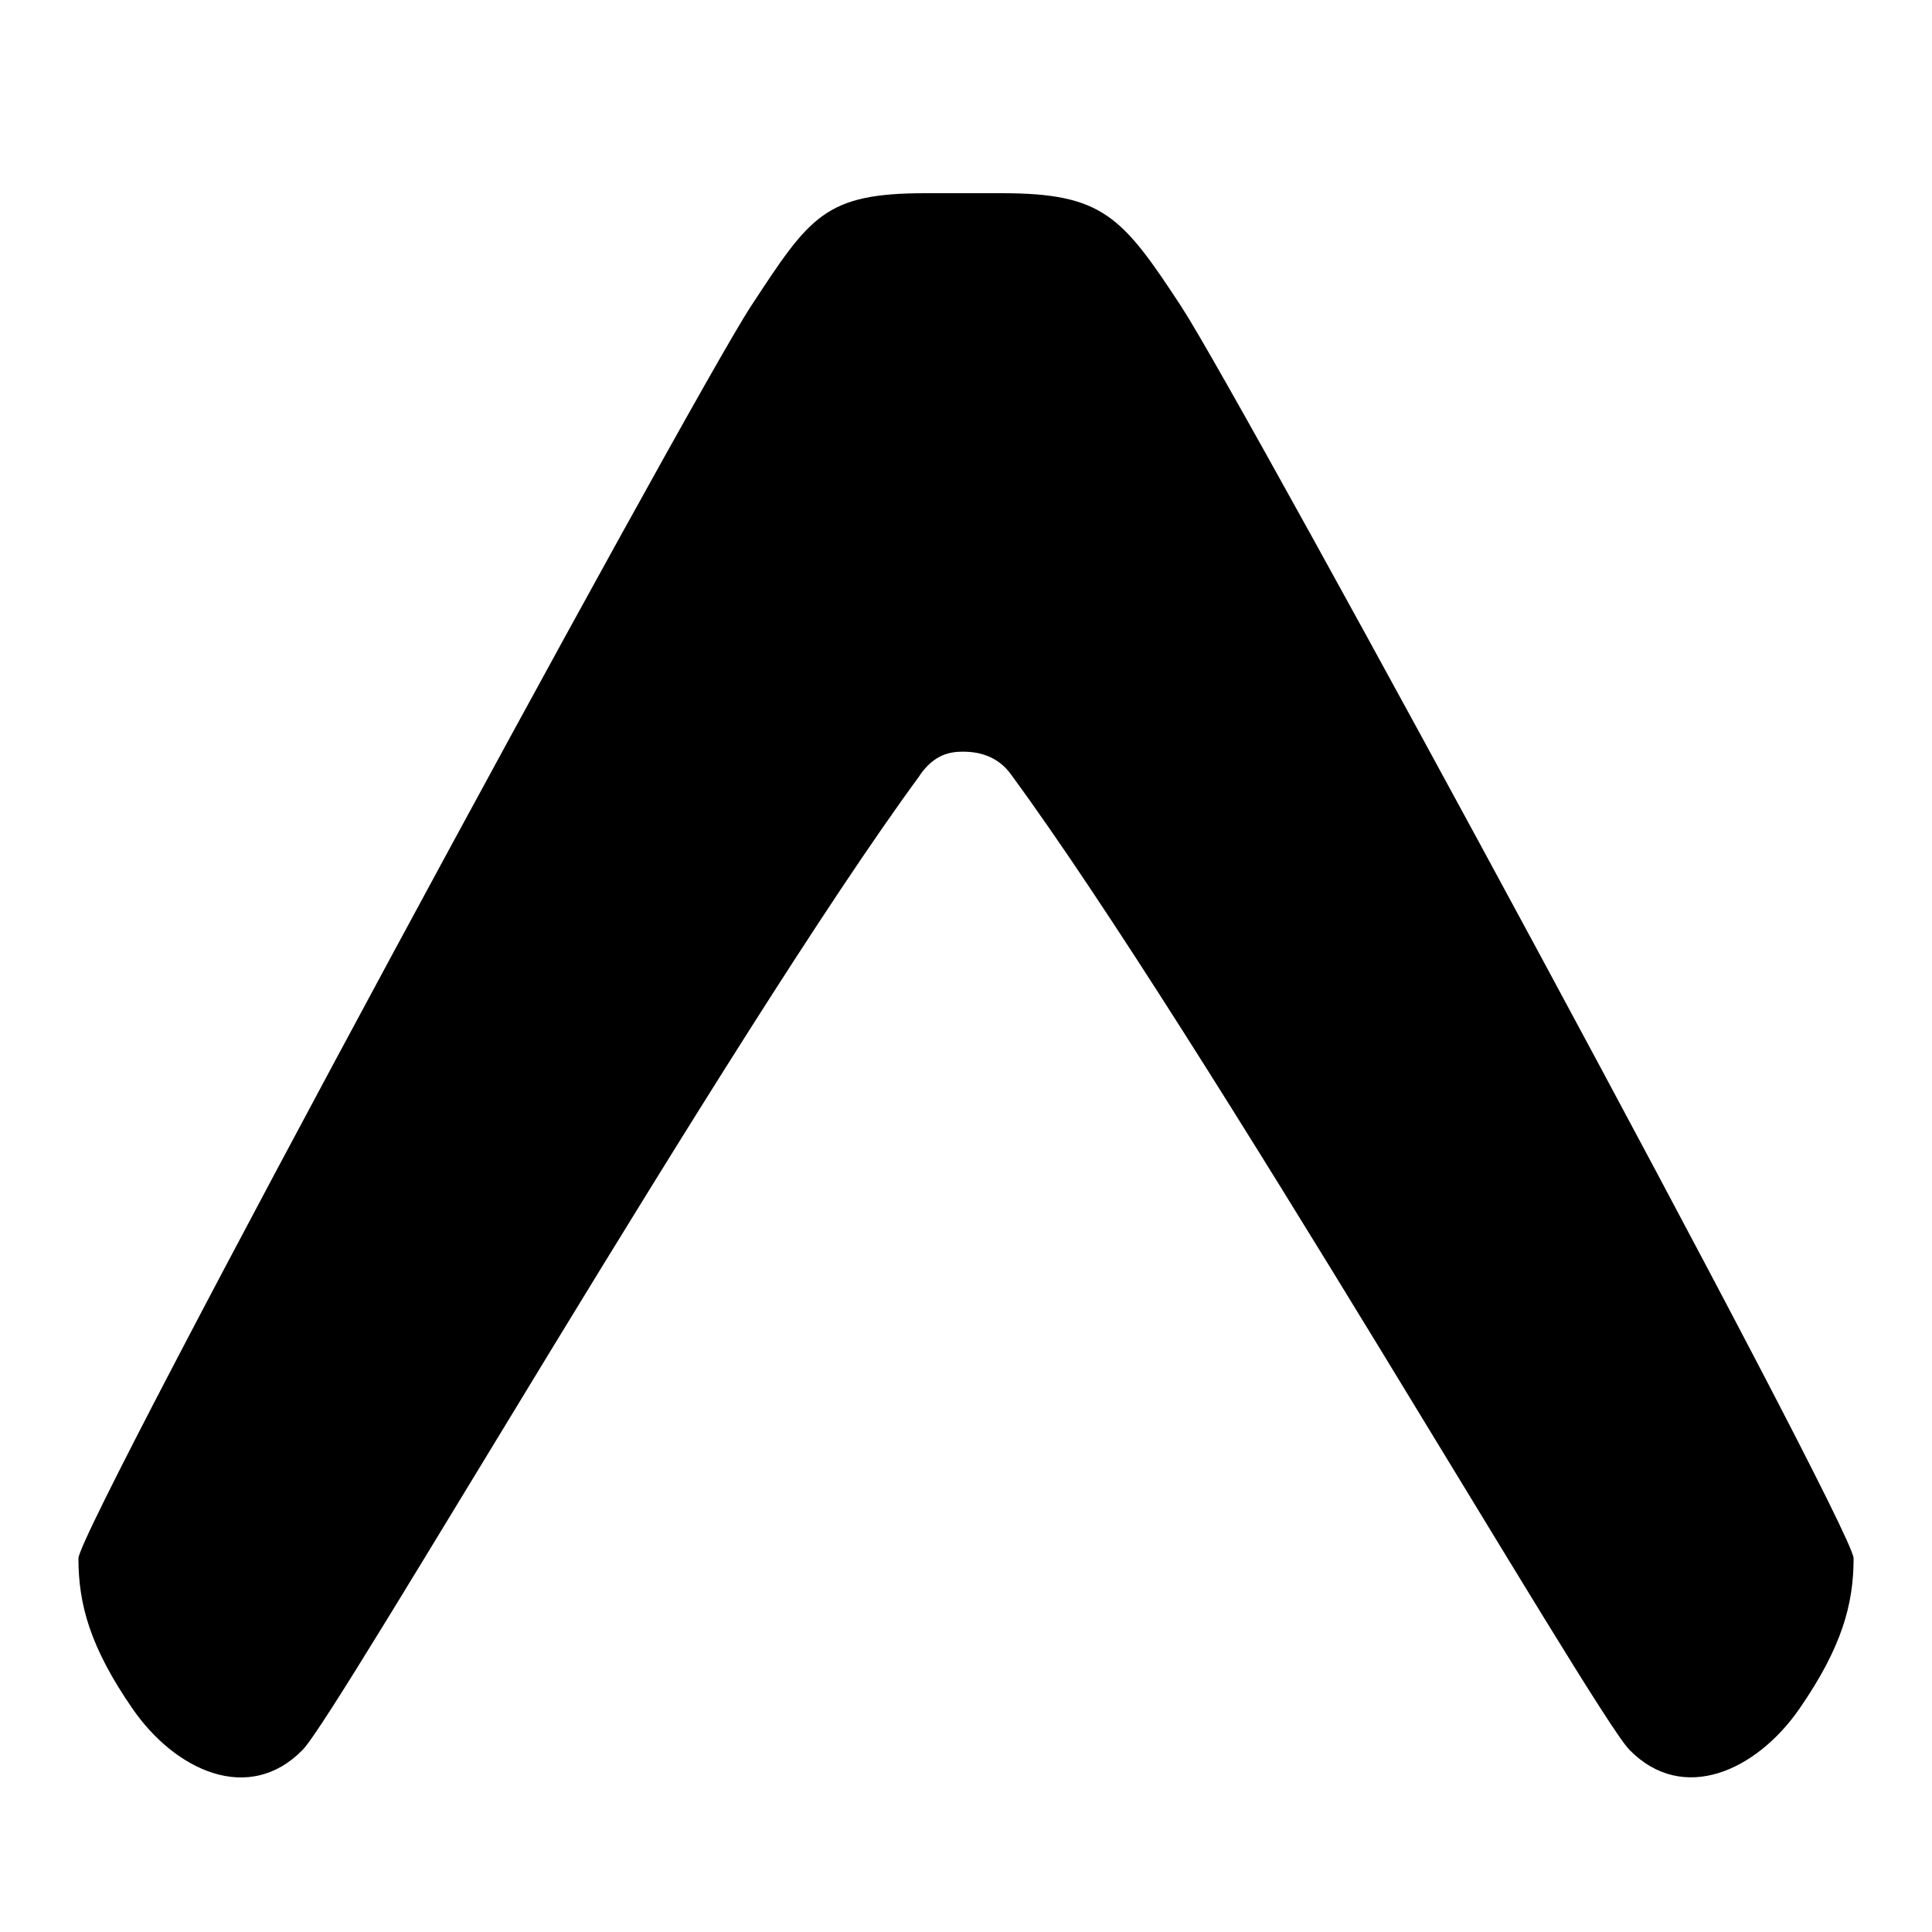
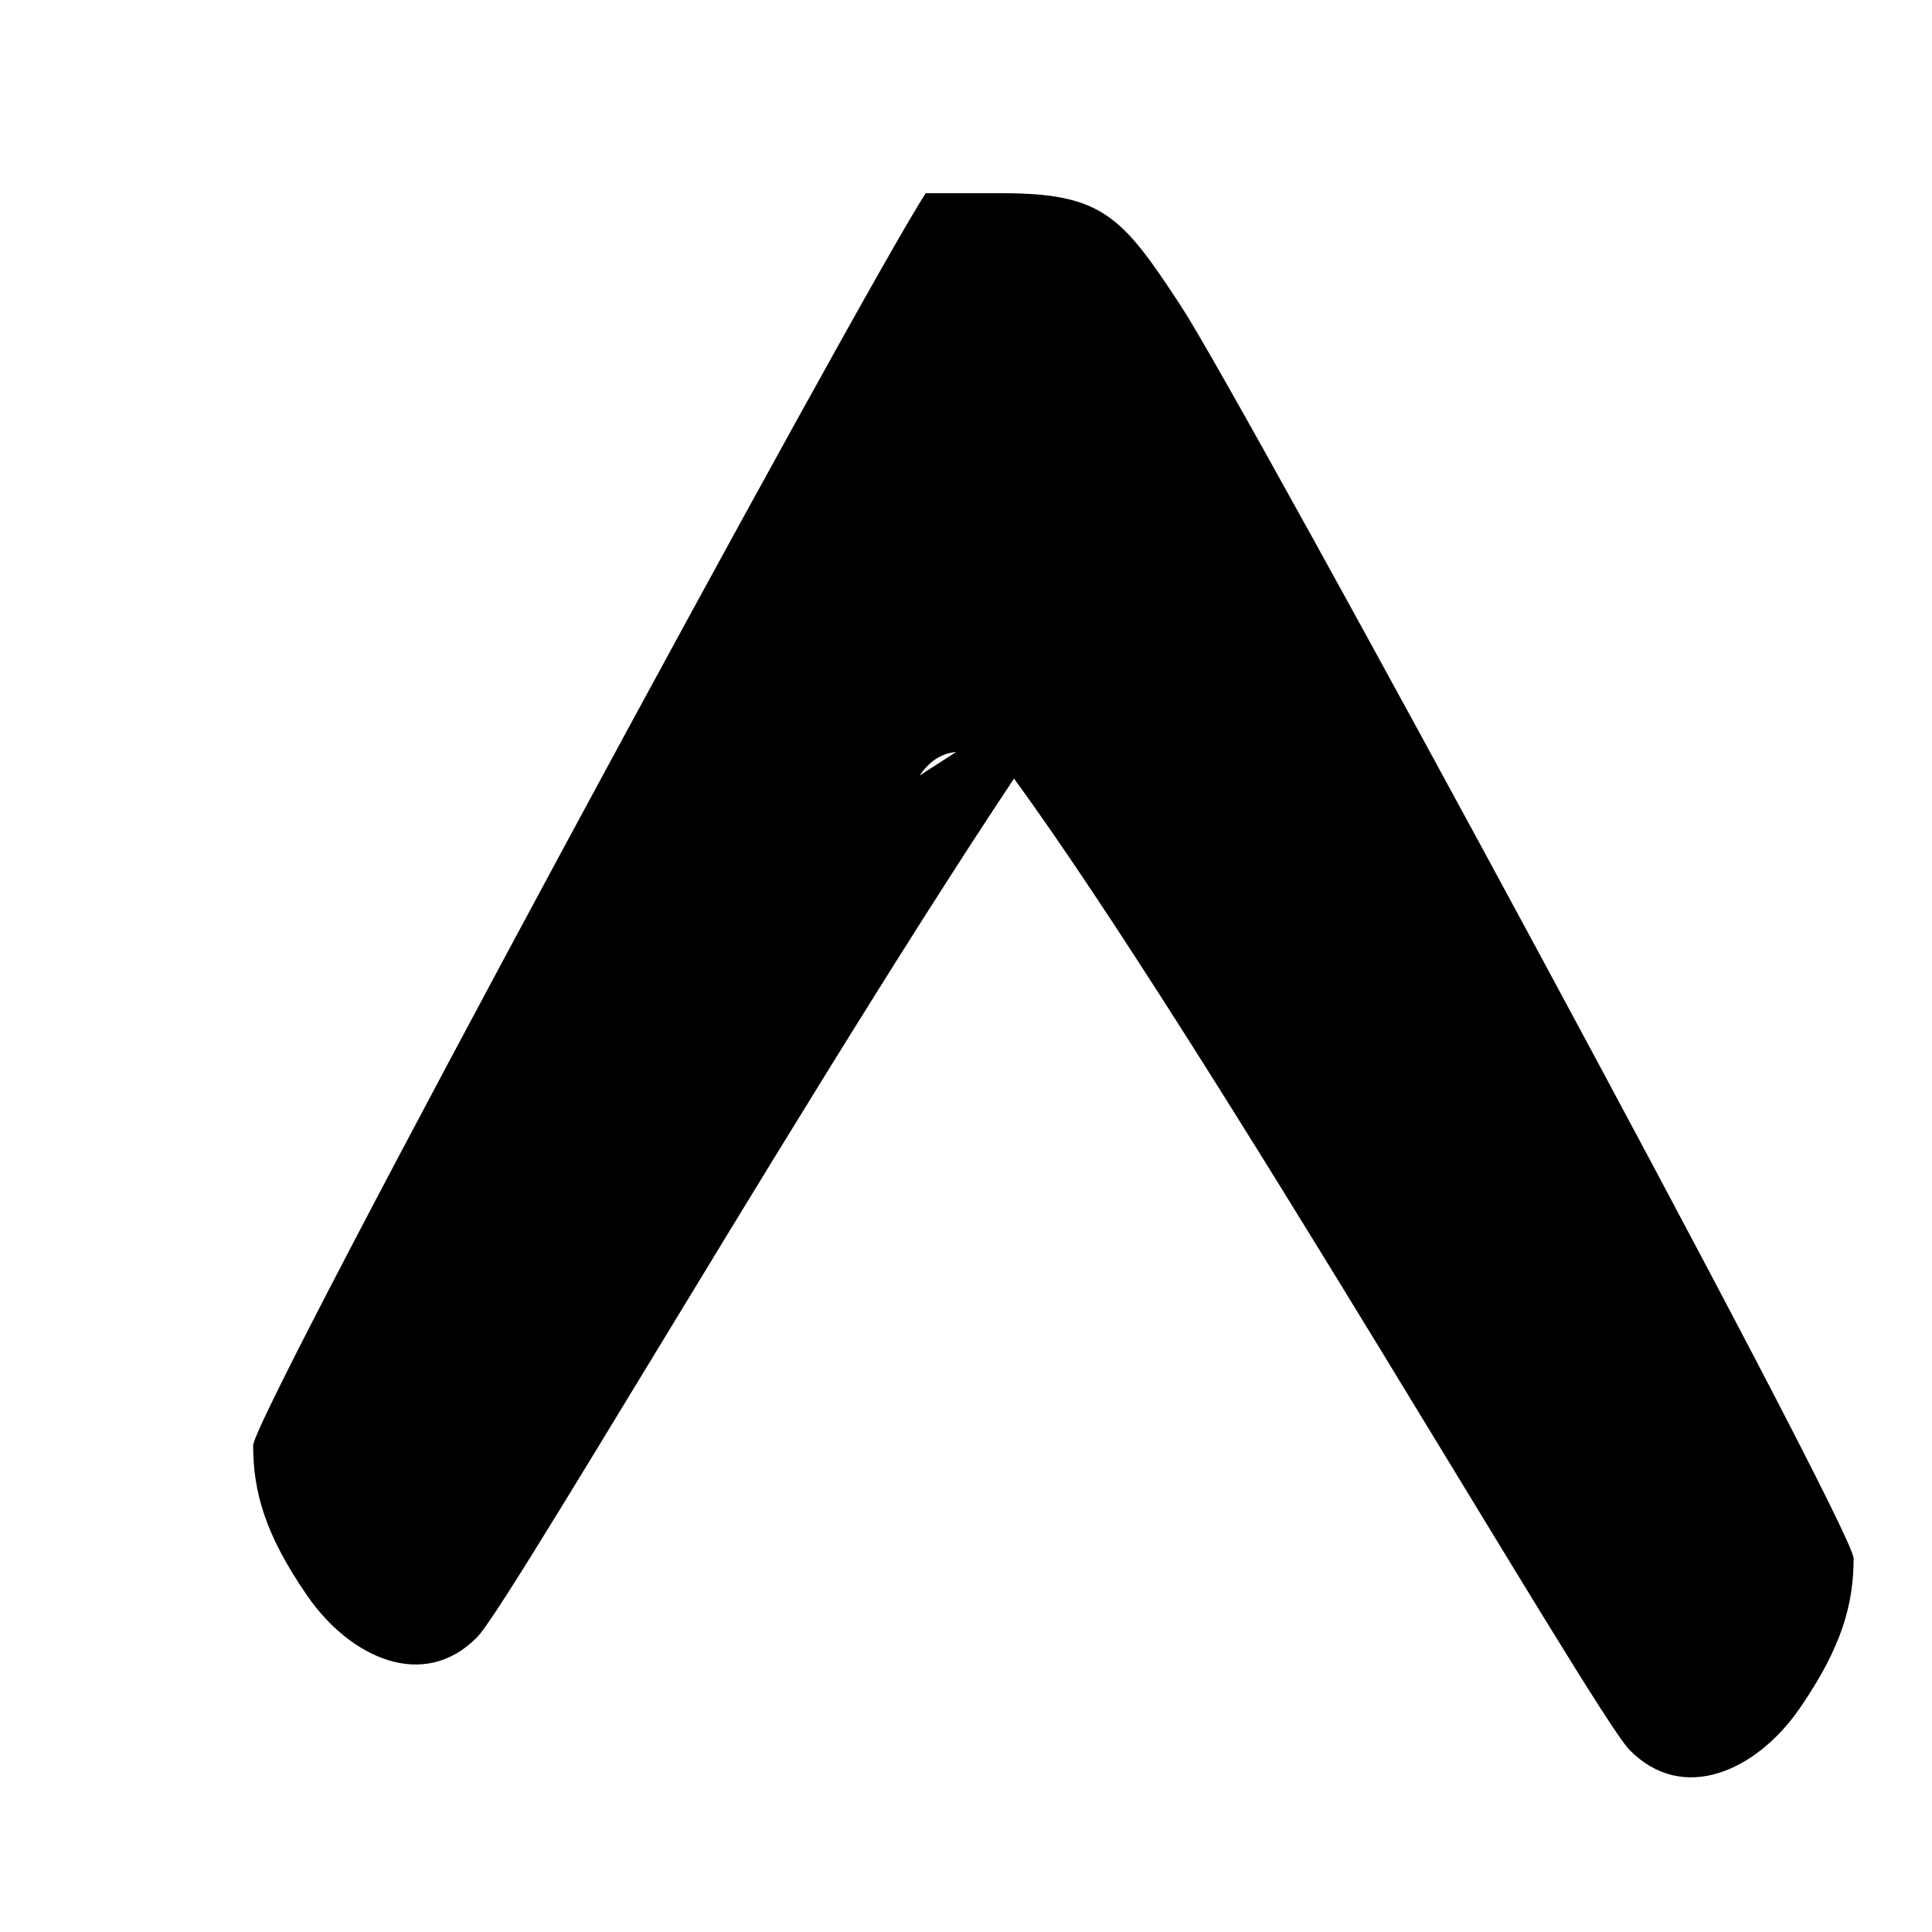
<svg xmlns="http://www.w3.org/2000/svg" viewBox="0 0 50 50" width="500px" height="500px">
-   <rect width="500" height="500" fill="white" />
-   <path d="M23.799,20.071c0.375-0.547,0.787-0.618,1.122-0.618c0.333,0,0.889,0.071,1.264,0.618 c4.895,6.668,15.047,24.257,15.985,25.215c1.39,1.419,3.298,0.535,4.406-1.074c1.093-1.585,1.395-2.697,1.395-3.883 c0-0.808-15.81-29.975-17.404-32.403C29.036,5.589,28.537,5,25.918,5h-1.96c-2.614,0-2.992,0.589-4.522,2.923 c-1.597,2.433-17.406,31.6-17.406,32.408c0,1.188,0.302,2.298,1.395,3.883c1.107,1.609,3.016,2.495,4.406,1.074 c0.939-0.958,11.076-18.547,15.969-25.213L23.799,20.071z" />
+   <path d="M23.799,20.071c0.375-0.547,0.787-0.618,1.122-0.618c0.333,0,0.889,0.071,1.264,0.618 c4.895,6.668,15.047,24.257,15.985,25.215c1.39,1.419,3.298,0.535,4.406-1.074c1.093-1.585,1.395-2.697,1.395-3.883 c0-0.808-15.81-29.975-17.404-32.403C29.036,5.589,28.537,5,25.918,5h-1.96c-1.597,2.433-17.406,31.6-17.406,32.408c0,1.188,0.302,2.298,1.395,3.883c1.107,1.609,3.016,2.495,4.406,1.074 c0.939-0.958,11.076-18.547,15.969-25.213L23.799,20.071z" />
</svg>